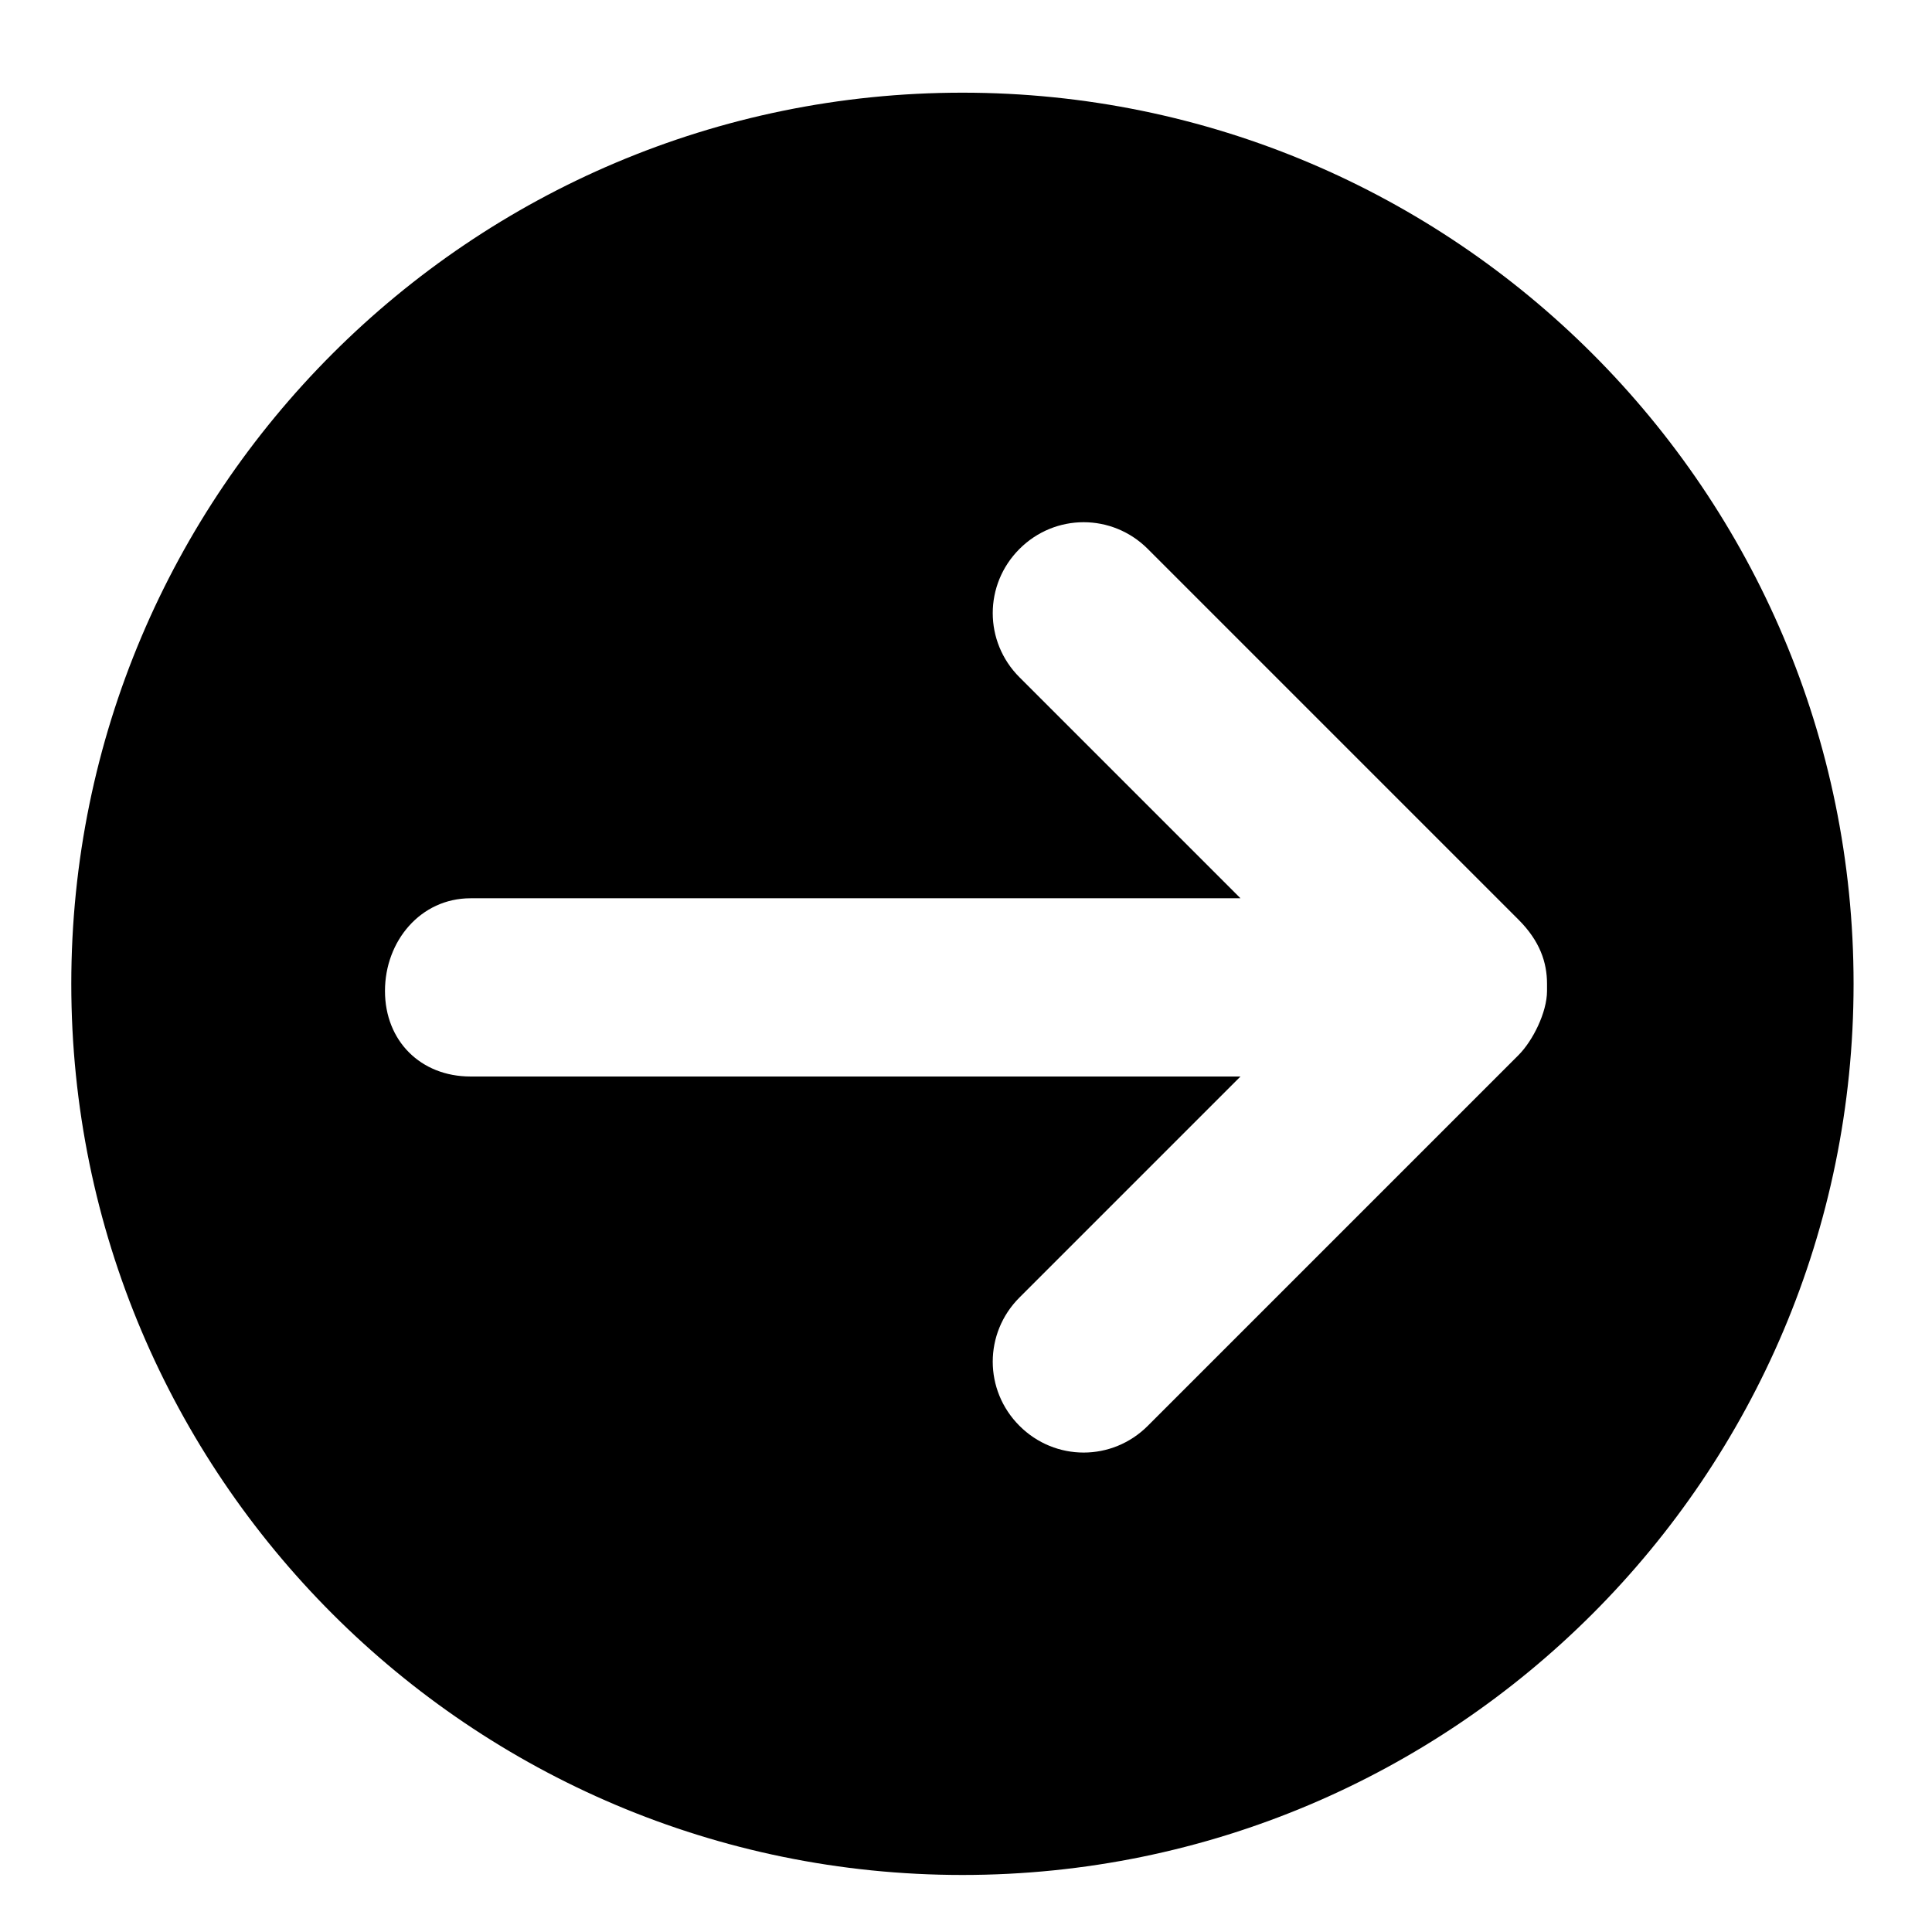
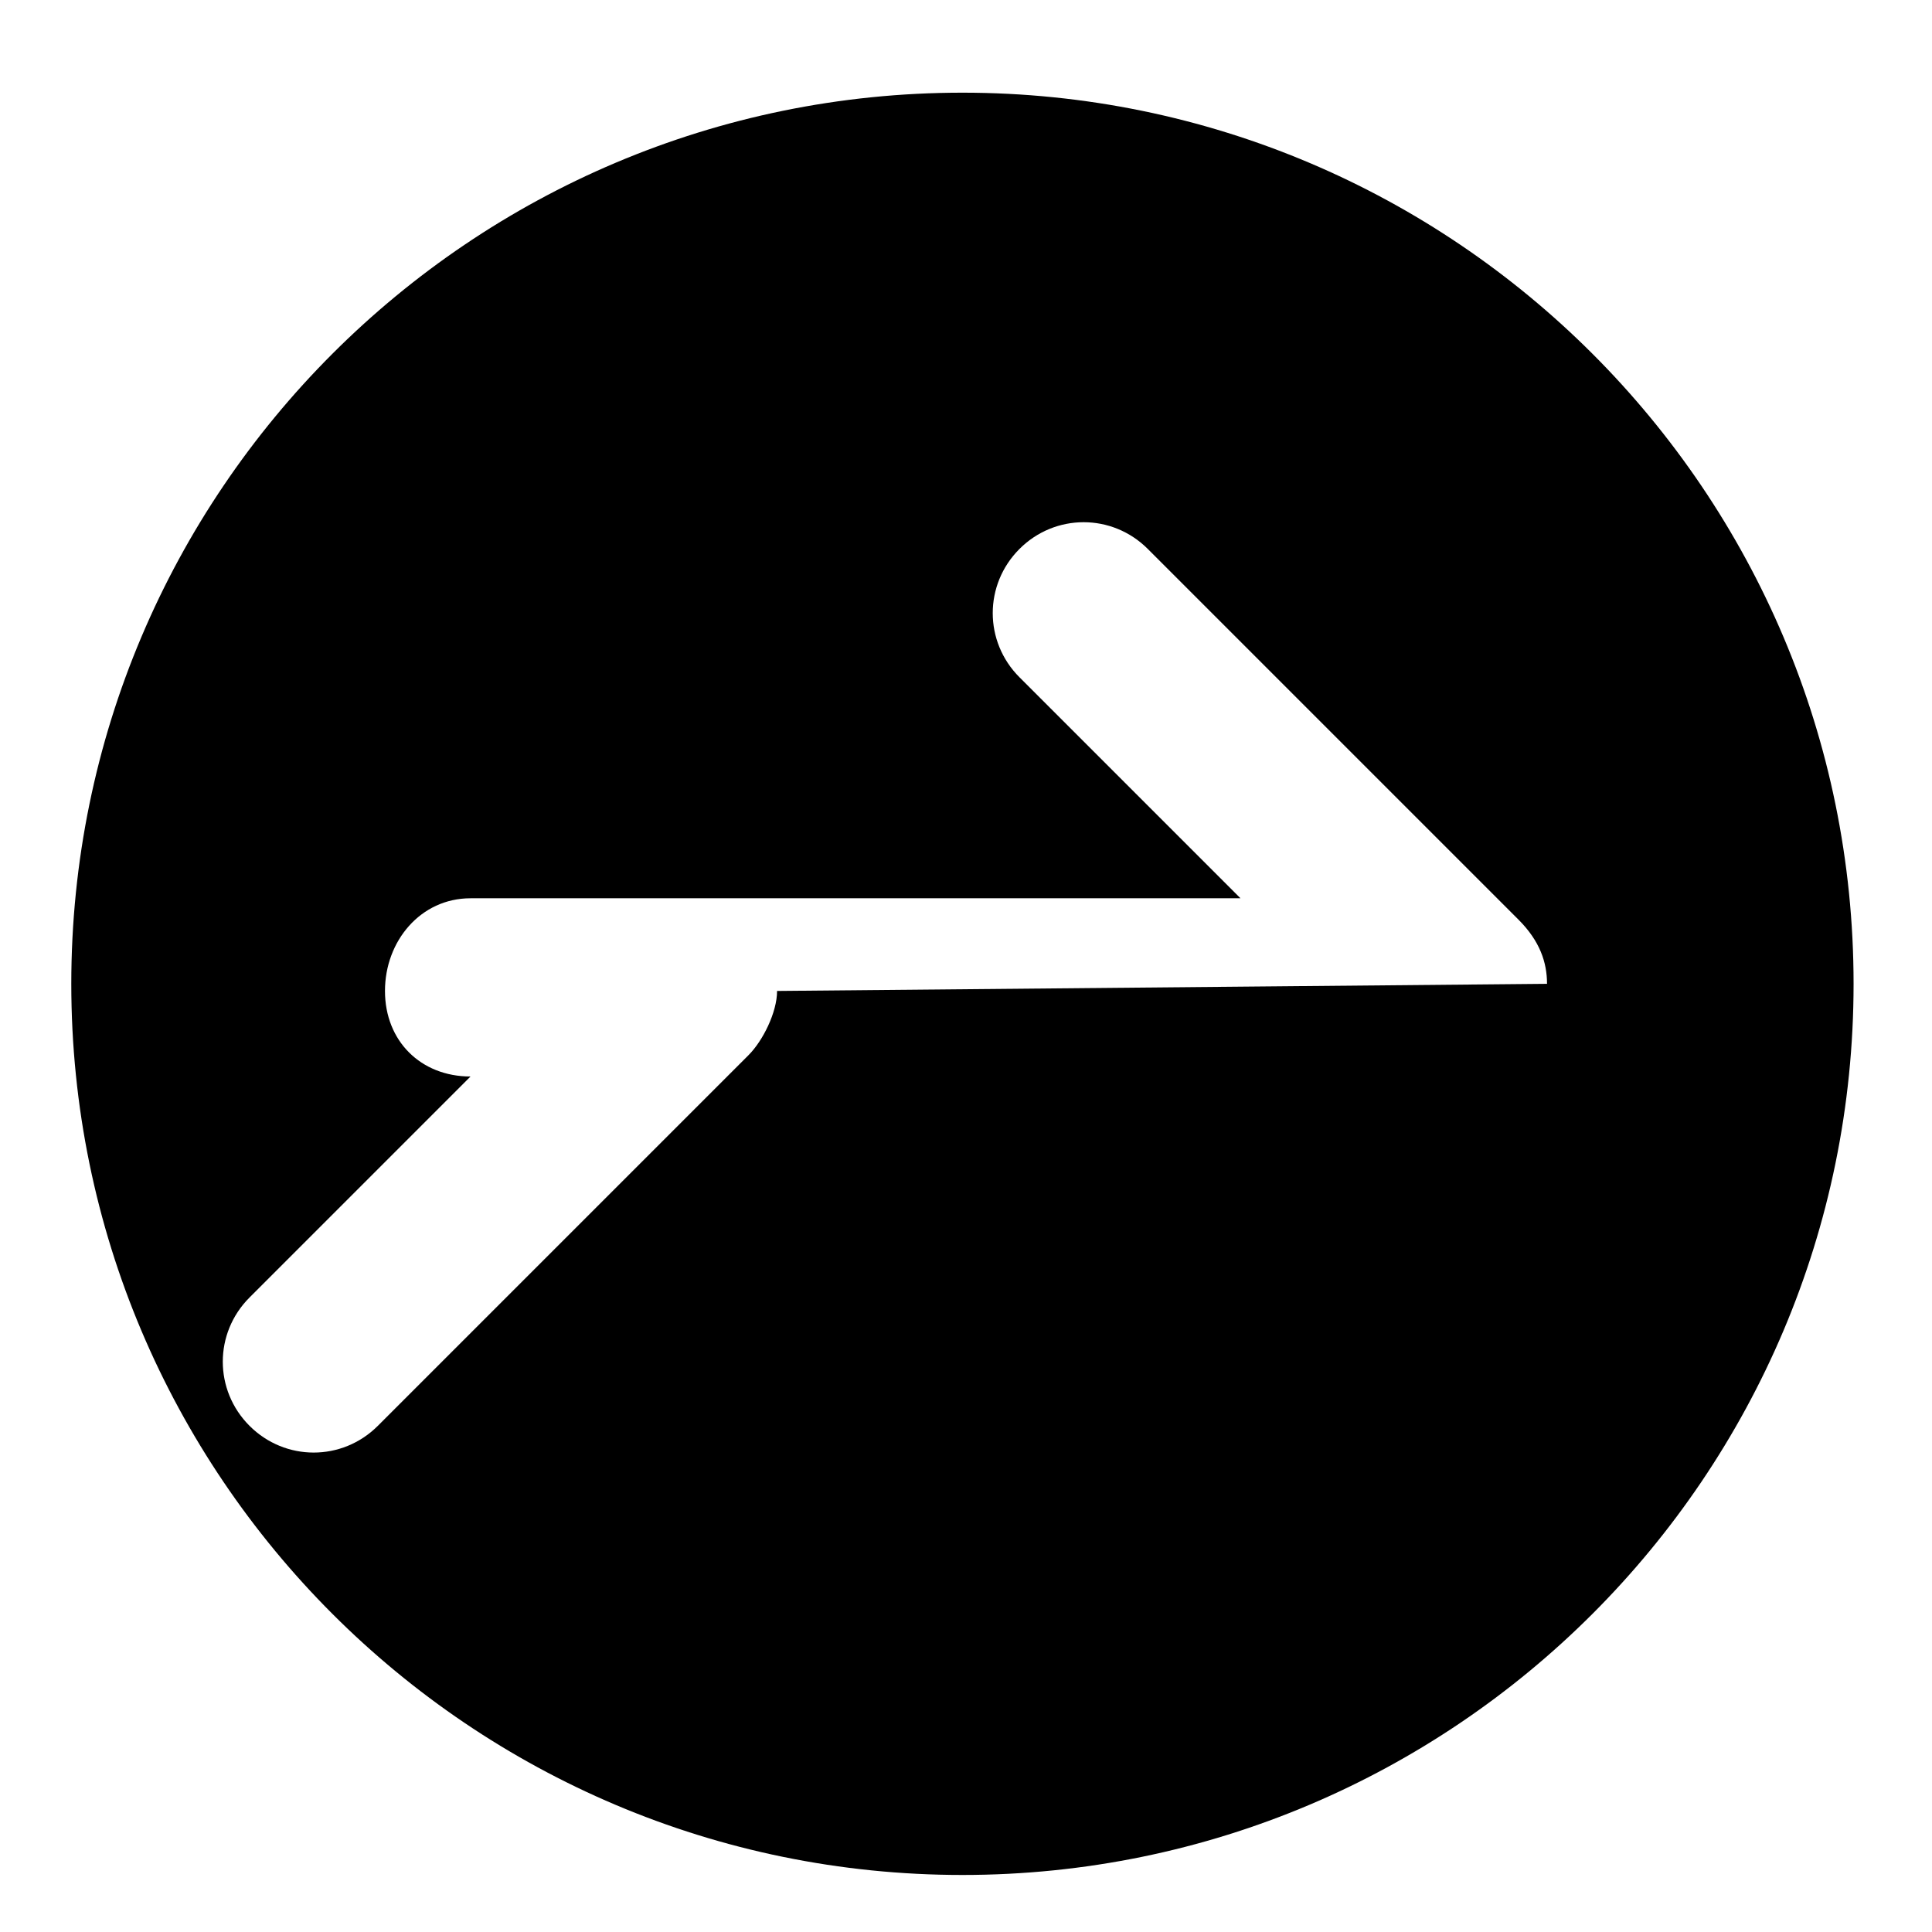
<svg xmlns="http://www.w3.org/2000/svg" id="Layer_1" version="1.1" viewBox="0 0 27.1 27.1">
-   <path d="M26,13.8c0,6.9-5.6,12.5-12.5,12.5-6.9,0-12.5-5.6-12.5-12.5S6.6,1.3,13.5,1.3h0c6.9,0,12.5,5.6,12.5,12.5h0ZM21.7,13.8c0-.3-.1-.6-.4-.9l-5.2-5.2c-.5-.5-1.3-.5-1.8,0-.5.5-.5,1.3,0,1.8l3.1,3.1H6.6c-.7,0-1.2.6-1.2,1.3,0,.7.5,1.2,1.2,1.2h10.8l-3.1,3.1c-.5.5-.5,1.3,0,1.8.5.5,1.3.5,1.8,0l5.2-5.2c.2-.2.4-.6.4-.9h0Z" />
+   <path d="M26,13.8c0,6.9-5.6,12.5-12.5,12.5-6.9,0-12.5-5.6-12.5-12.5S6.6,1.3,13.5,1.3h0c6.9,0,12.5,5.6,12.5,12.5h0ZM21.7,13.8c0-.3-.1-.6-.4-.9l-5.2-5.2c-.5-.5-1.3-.5-1.8,0-.5.5-.5,1.3,0,1.8l3.1,3.1H6.6c-.7,0-1.2.6-1.2,1.3,0,.7.5,1.2,1.2,1.2l-3.1,3.1c-.5.5-.5,1.3,0,1.8.5.5,1.3.5,1.8,0l5.2-5.2c.2-.2.4-.6.4-.9h0Z" />
</svg>